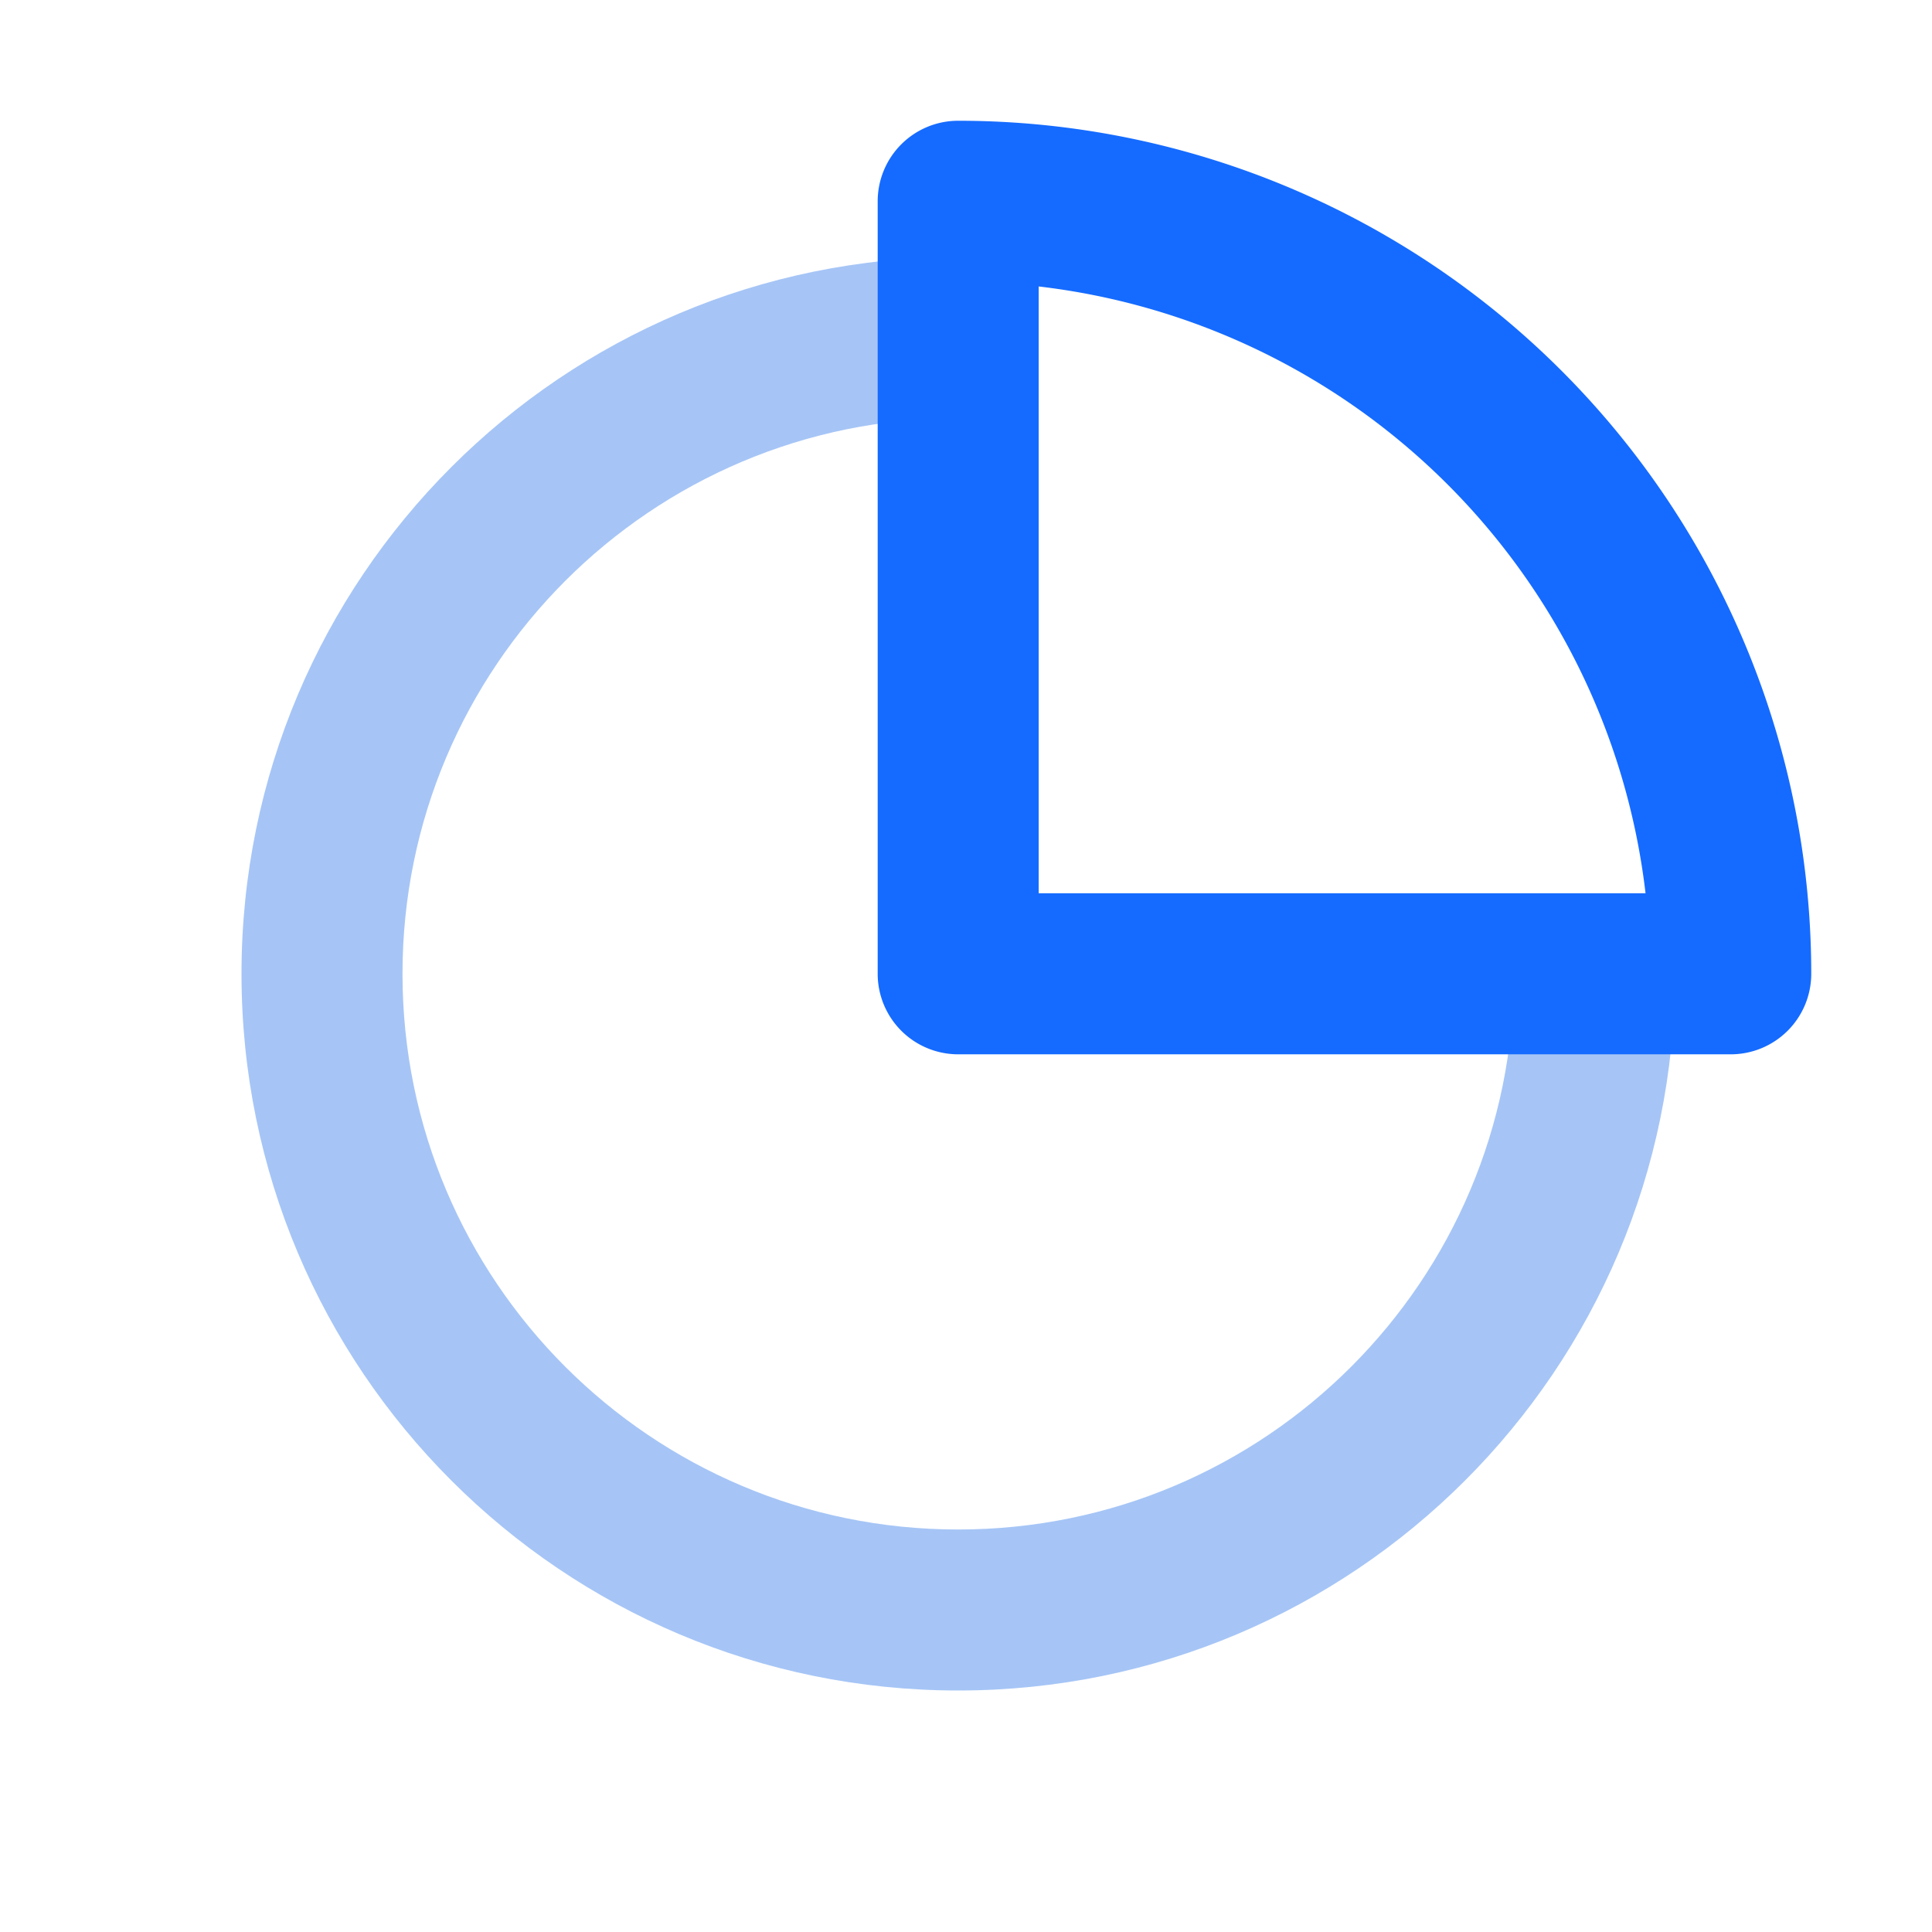
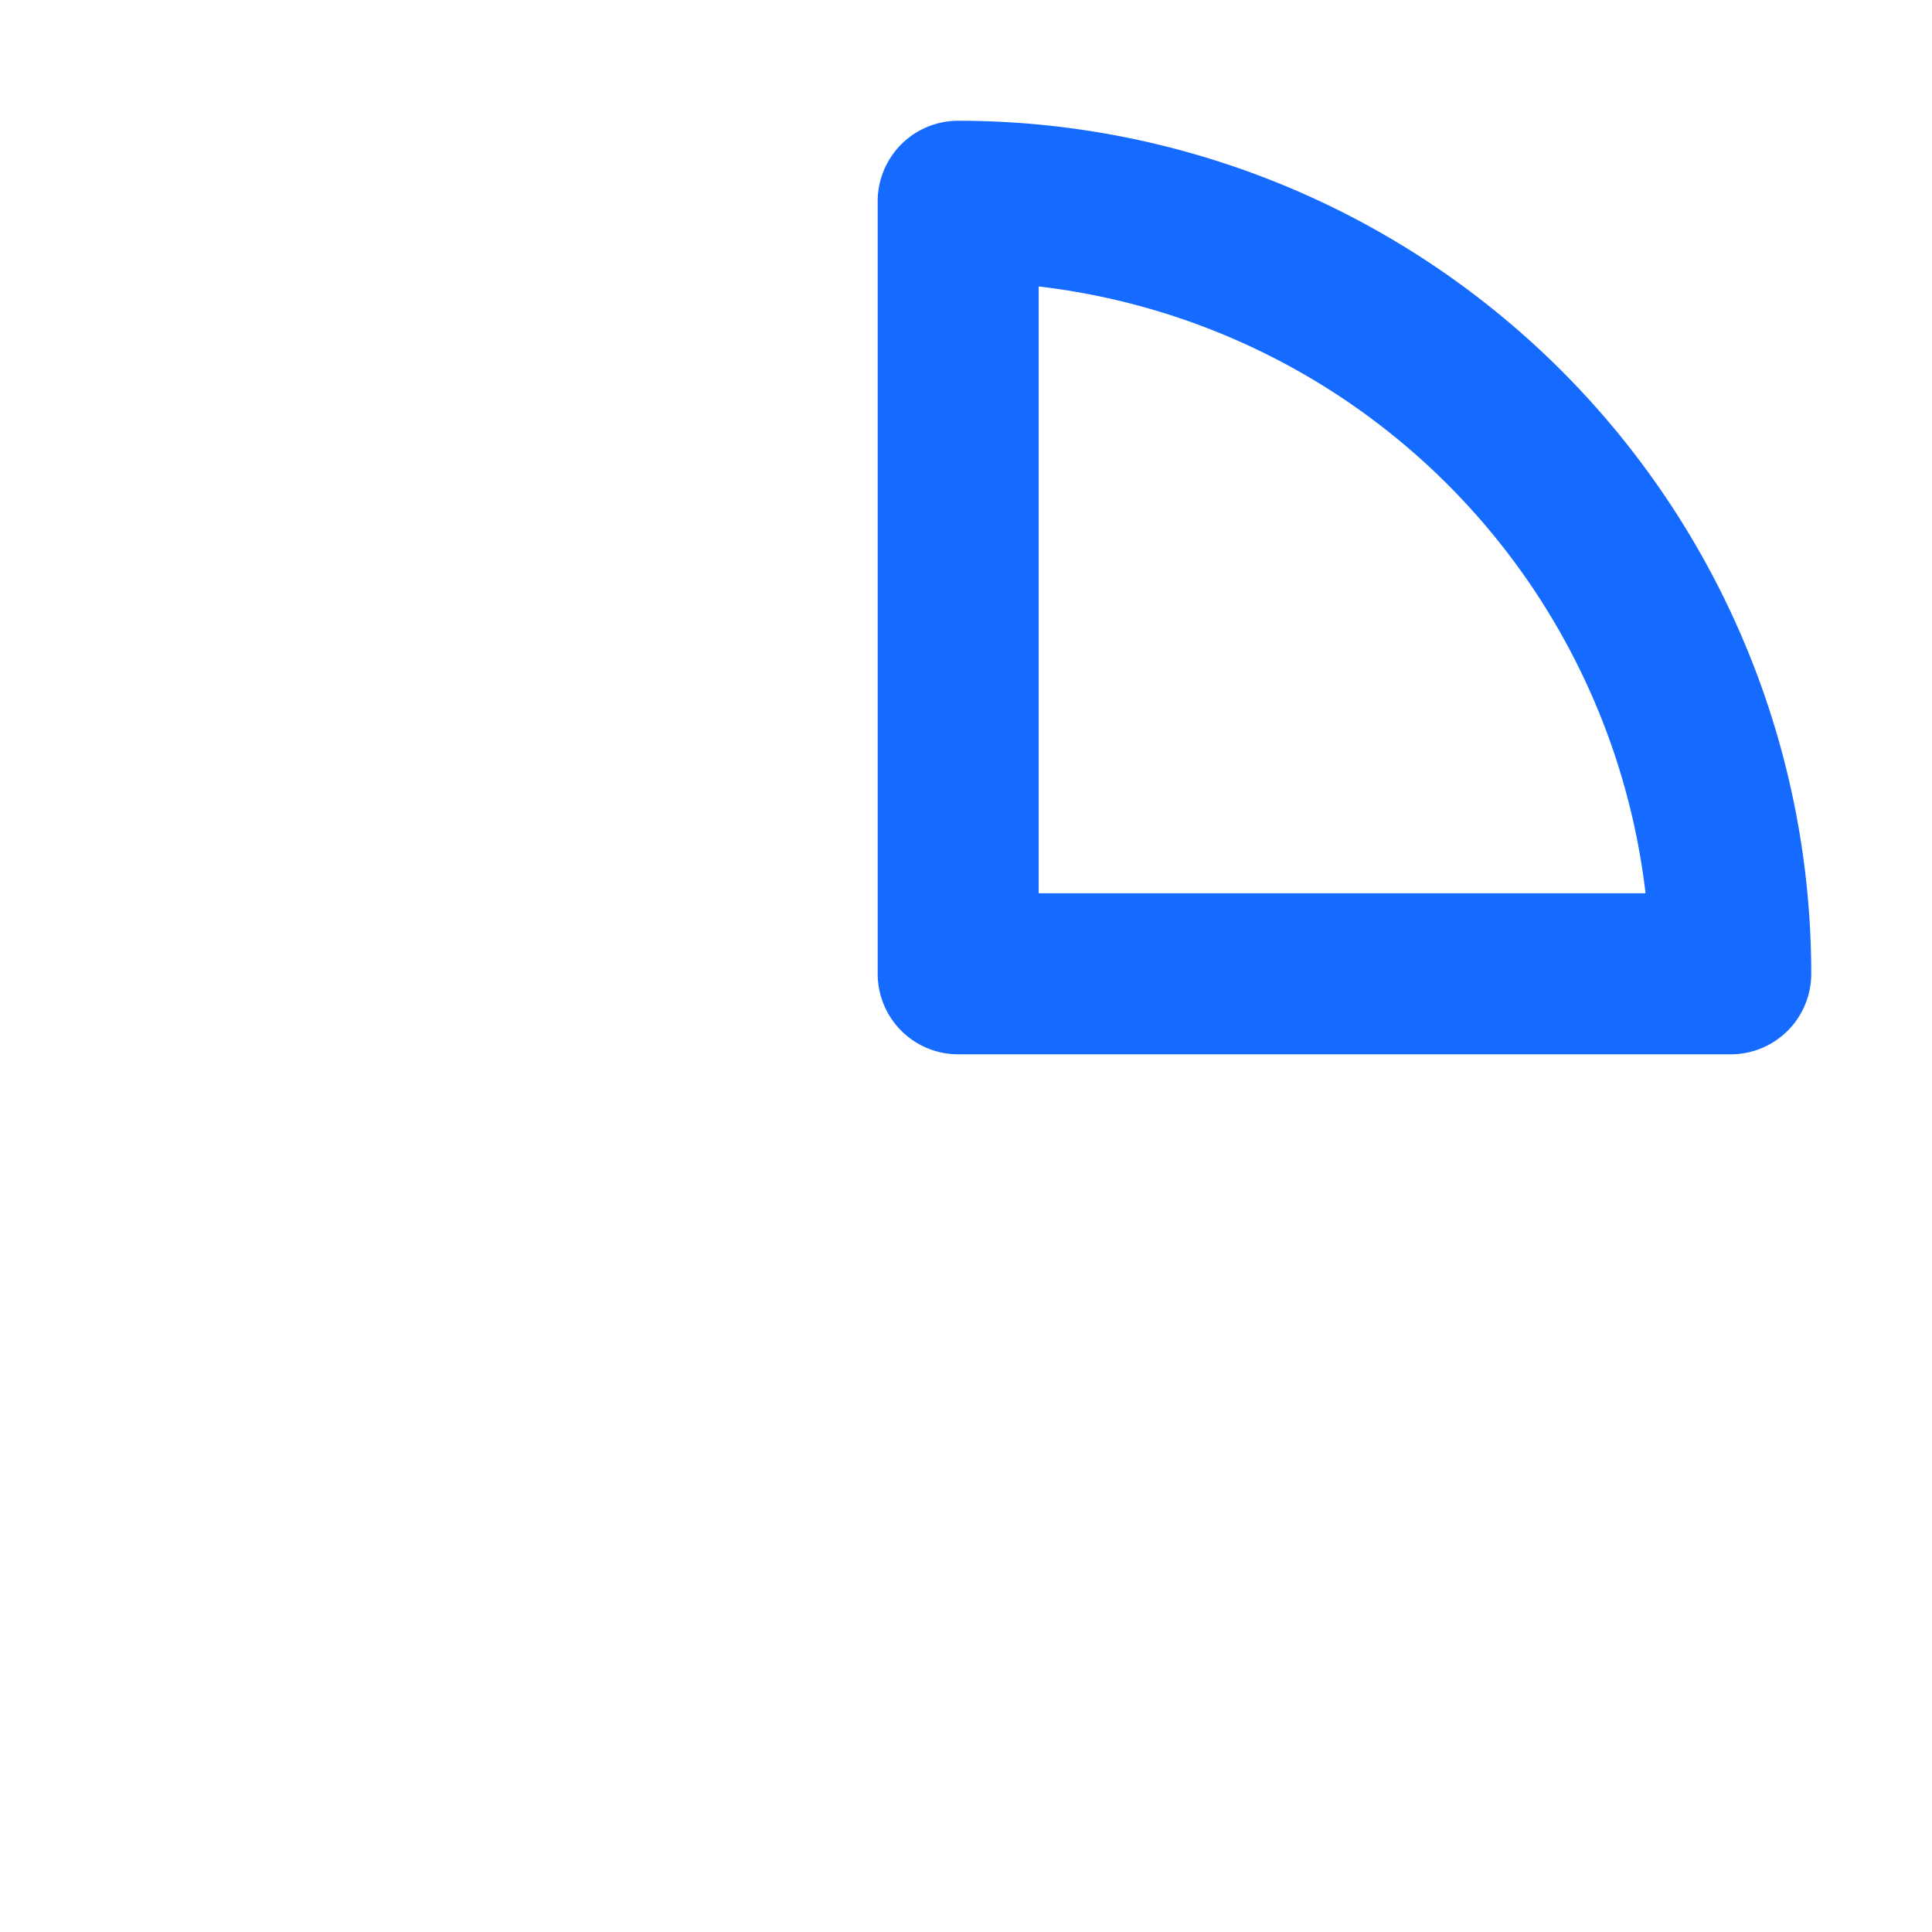
<svg xmlns="http://www.w3.org/2000/svg" t="1752739489807" class="icon" viewBox="0 0 1024 1024" version="1.1" p-id="35658" width="200" height="200">
-   <path d="M507.861 221.589C345.195 221.589 213.333 353.493 213.333 516.139S345.195 810.667 507.861 810.667c162.667 0 294.549-131.861 294.549-294.528h85.333C887.744 725.931 717.653 896 507.883 896 298.048 896 128 725.931 128 516.139c0-209.813 170.069-379.883 379.861-379.883v85.333z" fill="#A6C5F6" p-id="35659" />
  <path d="M465.195 106.667a42.667 42.667 0 0 1 42.667-42.667A452.139 452.139 0 0 1 960 516.139a42.667 42.667 0 0 1-42.667 42.667H507.861a42.667 42.667 0 0 1-42.667-42.667V106.667z m85.333 45.163v321.621h321.643A366.741 366.741 0 0 0 550.528 151.829z" fill="#156bff" p-id="35660" />
</svg>